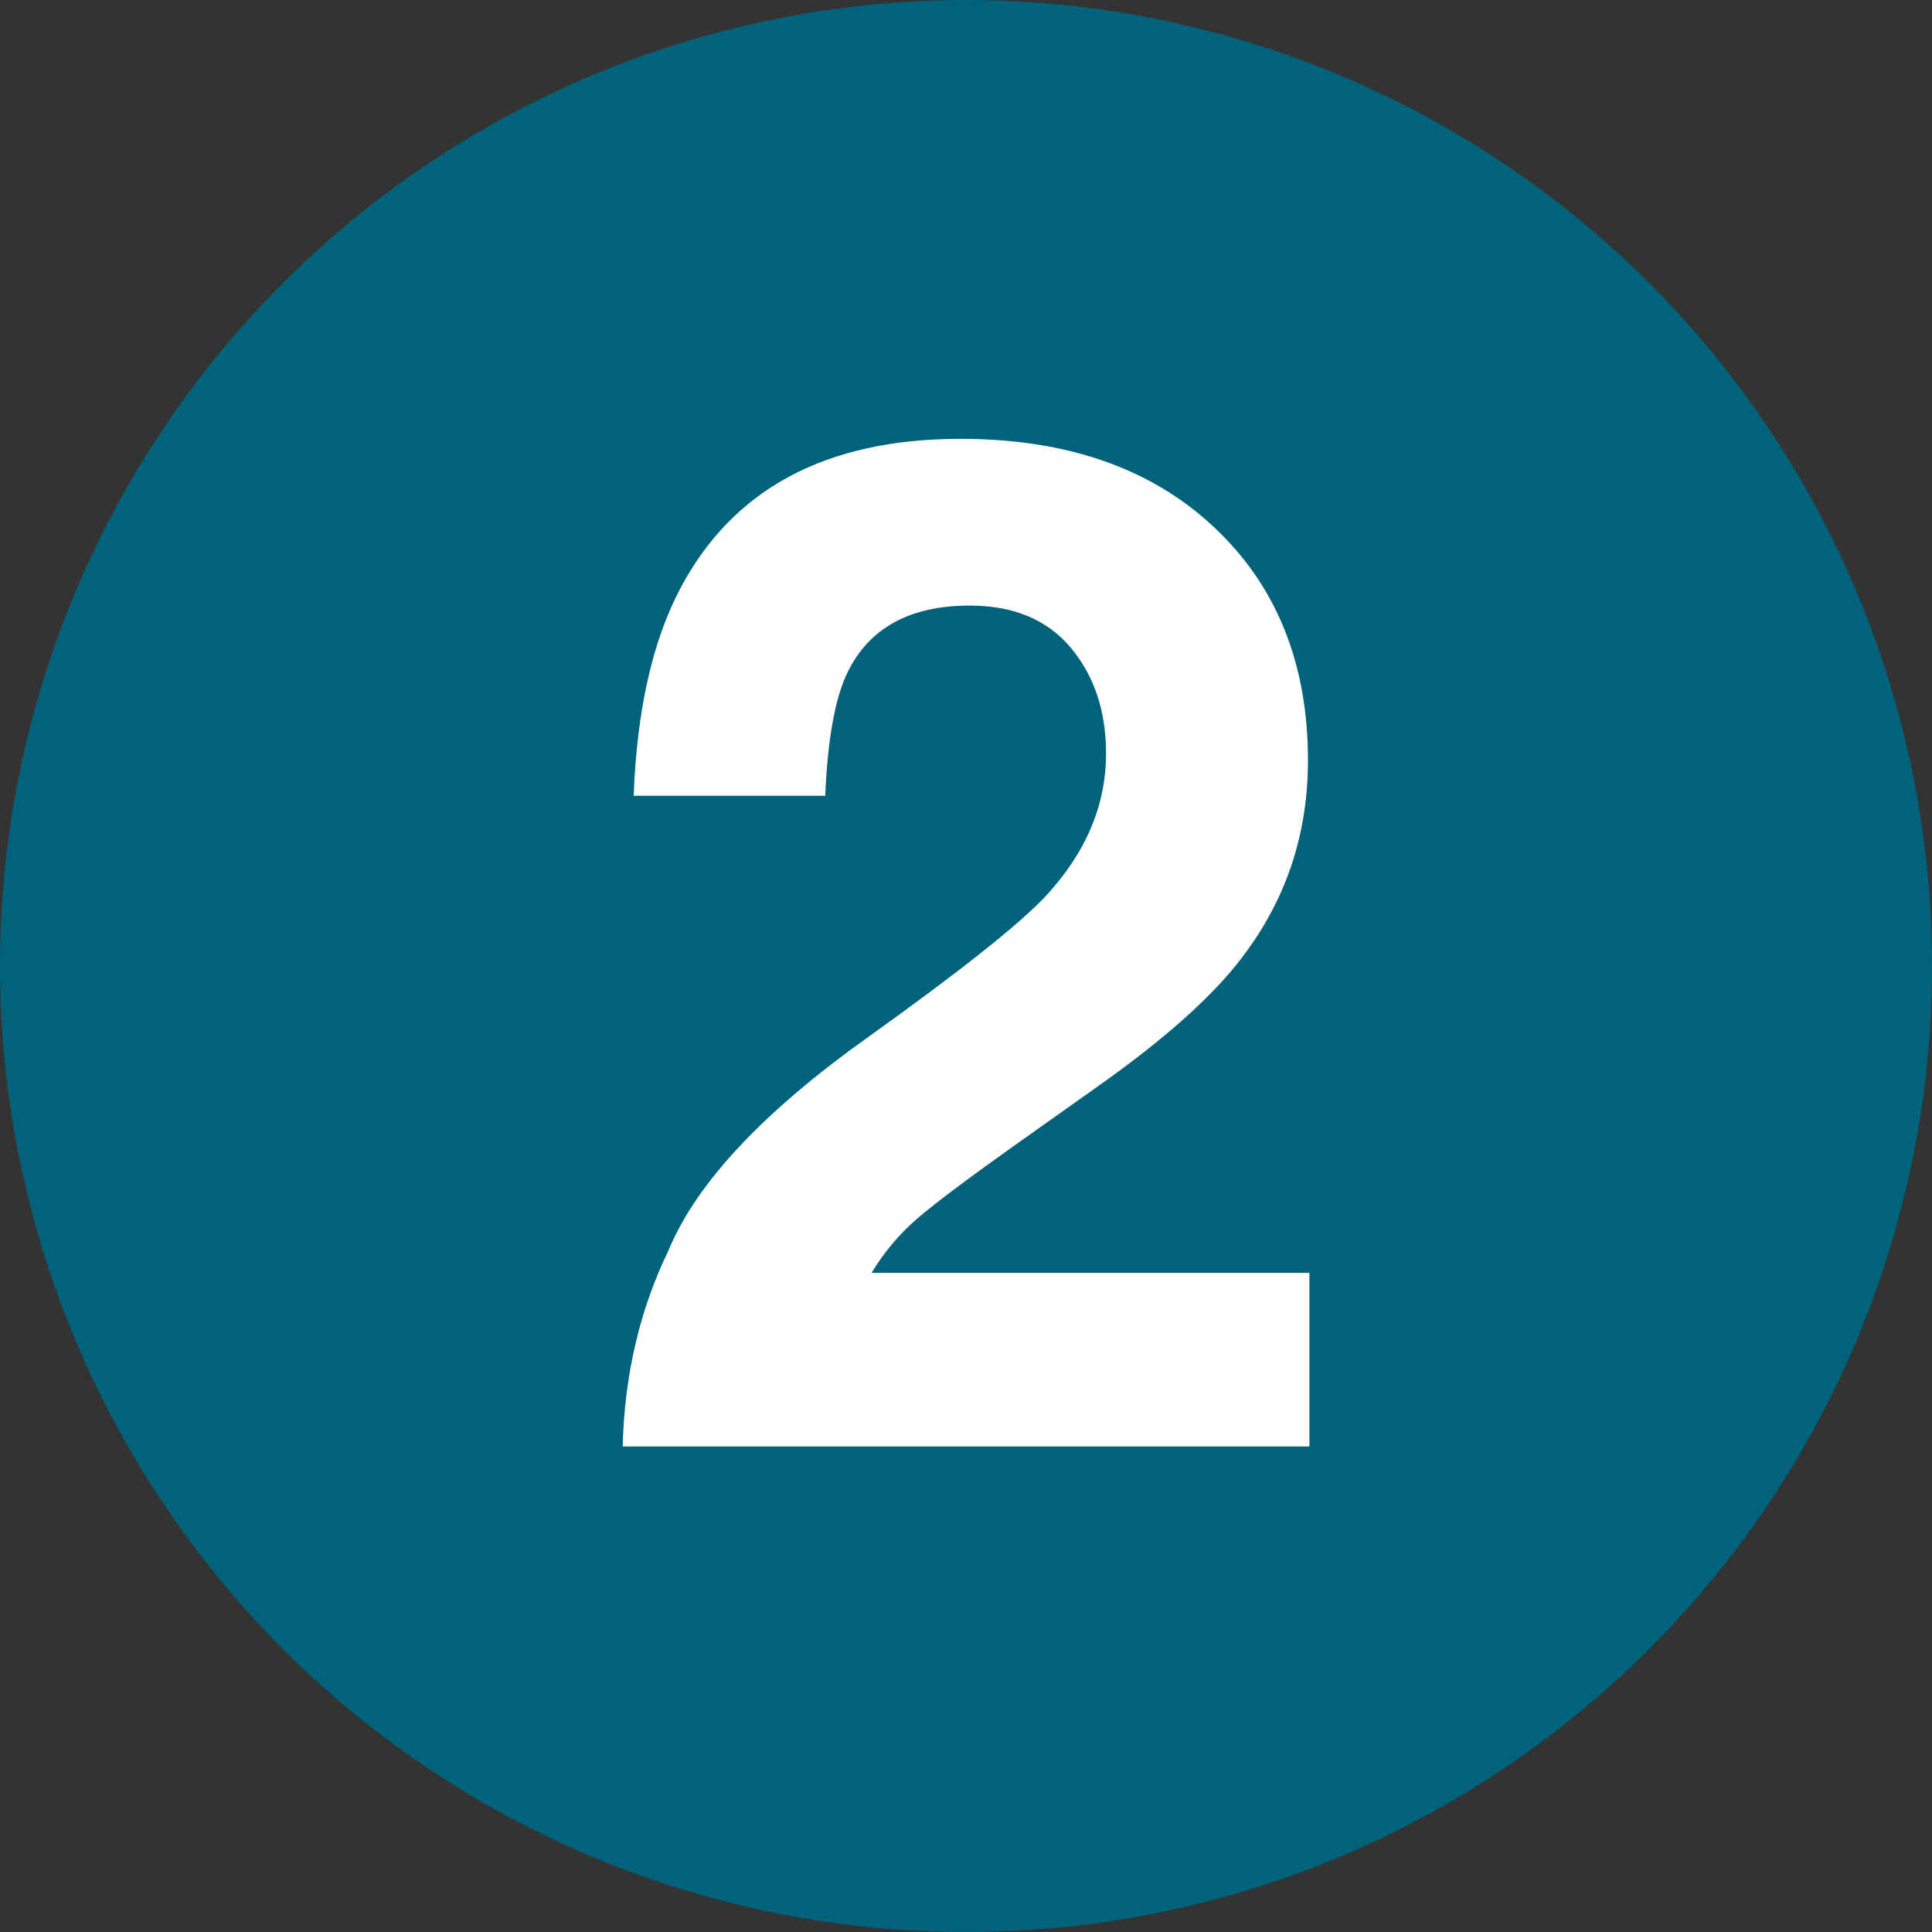
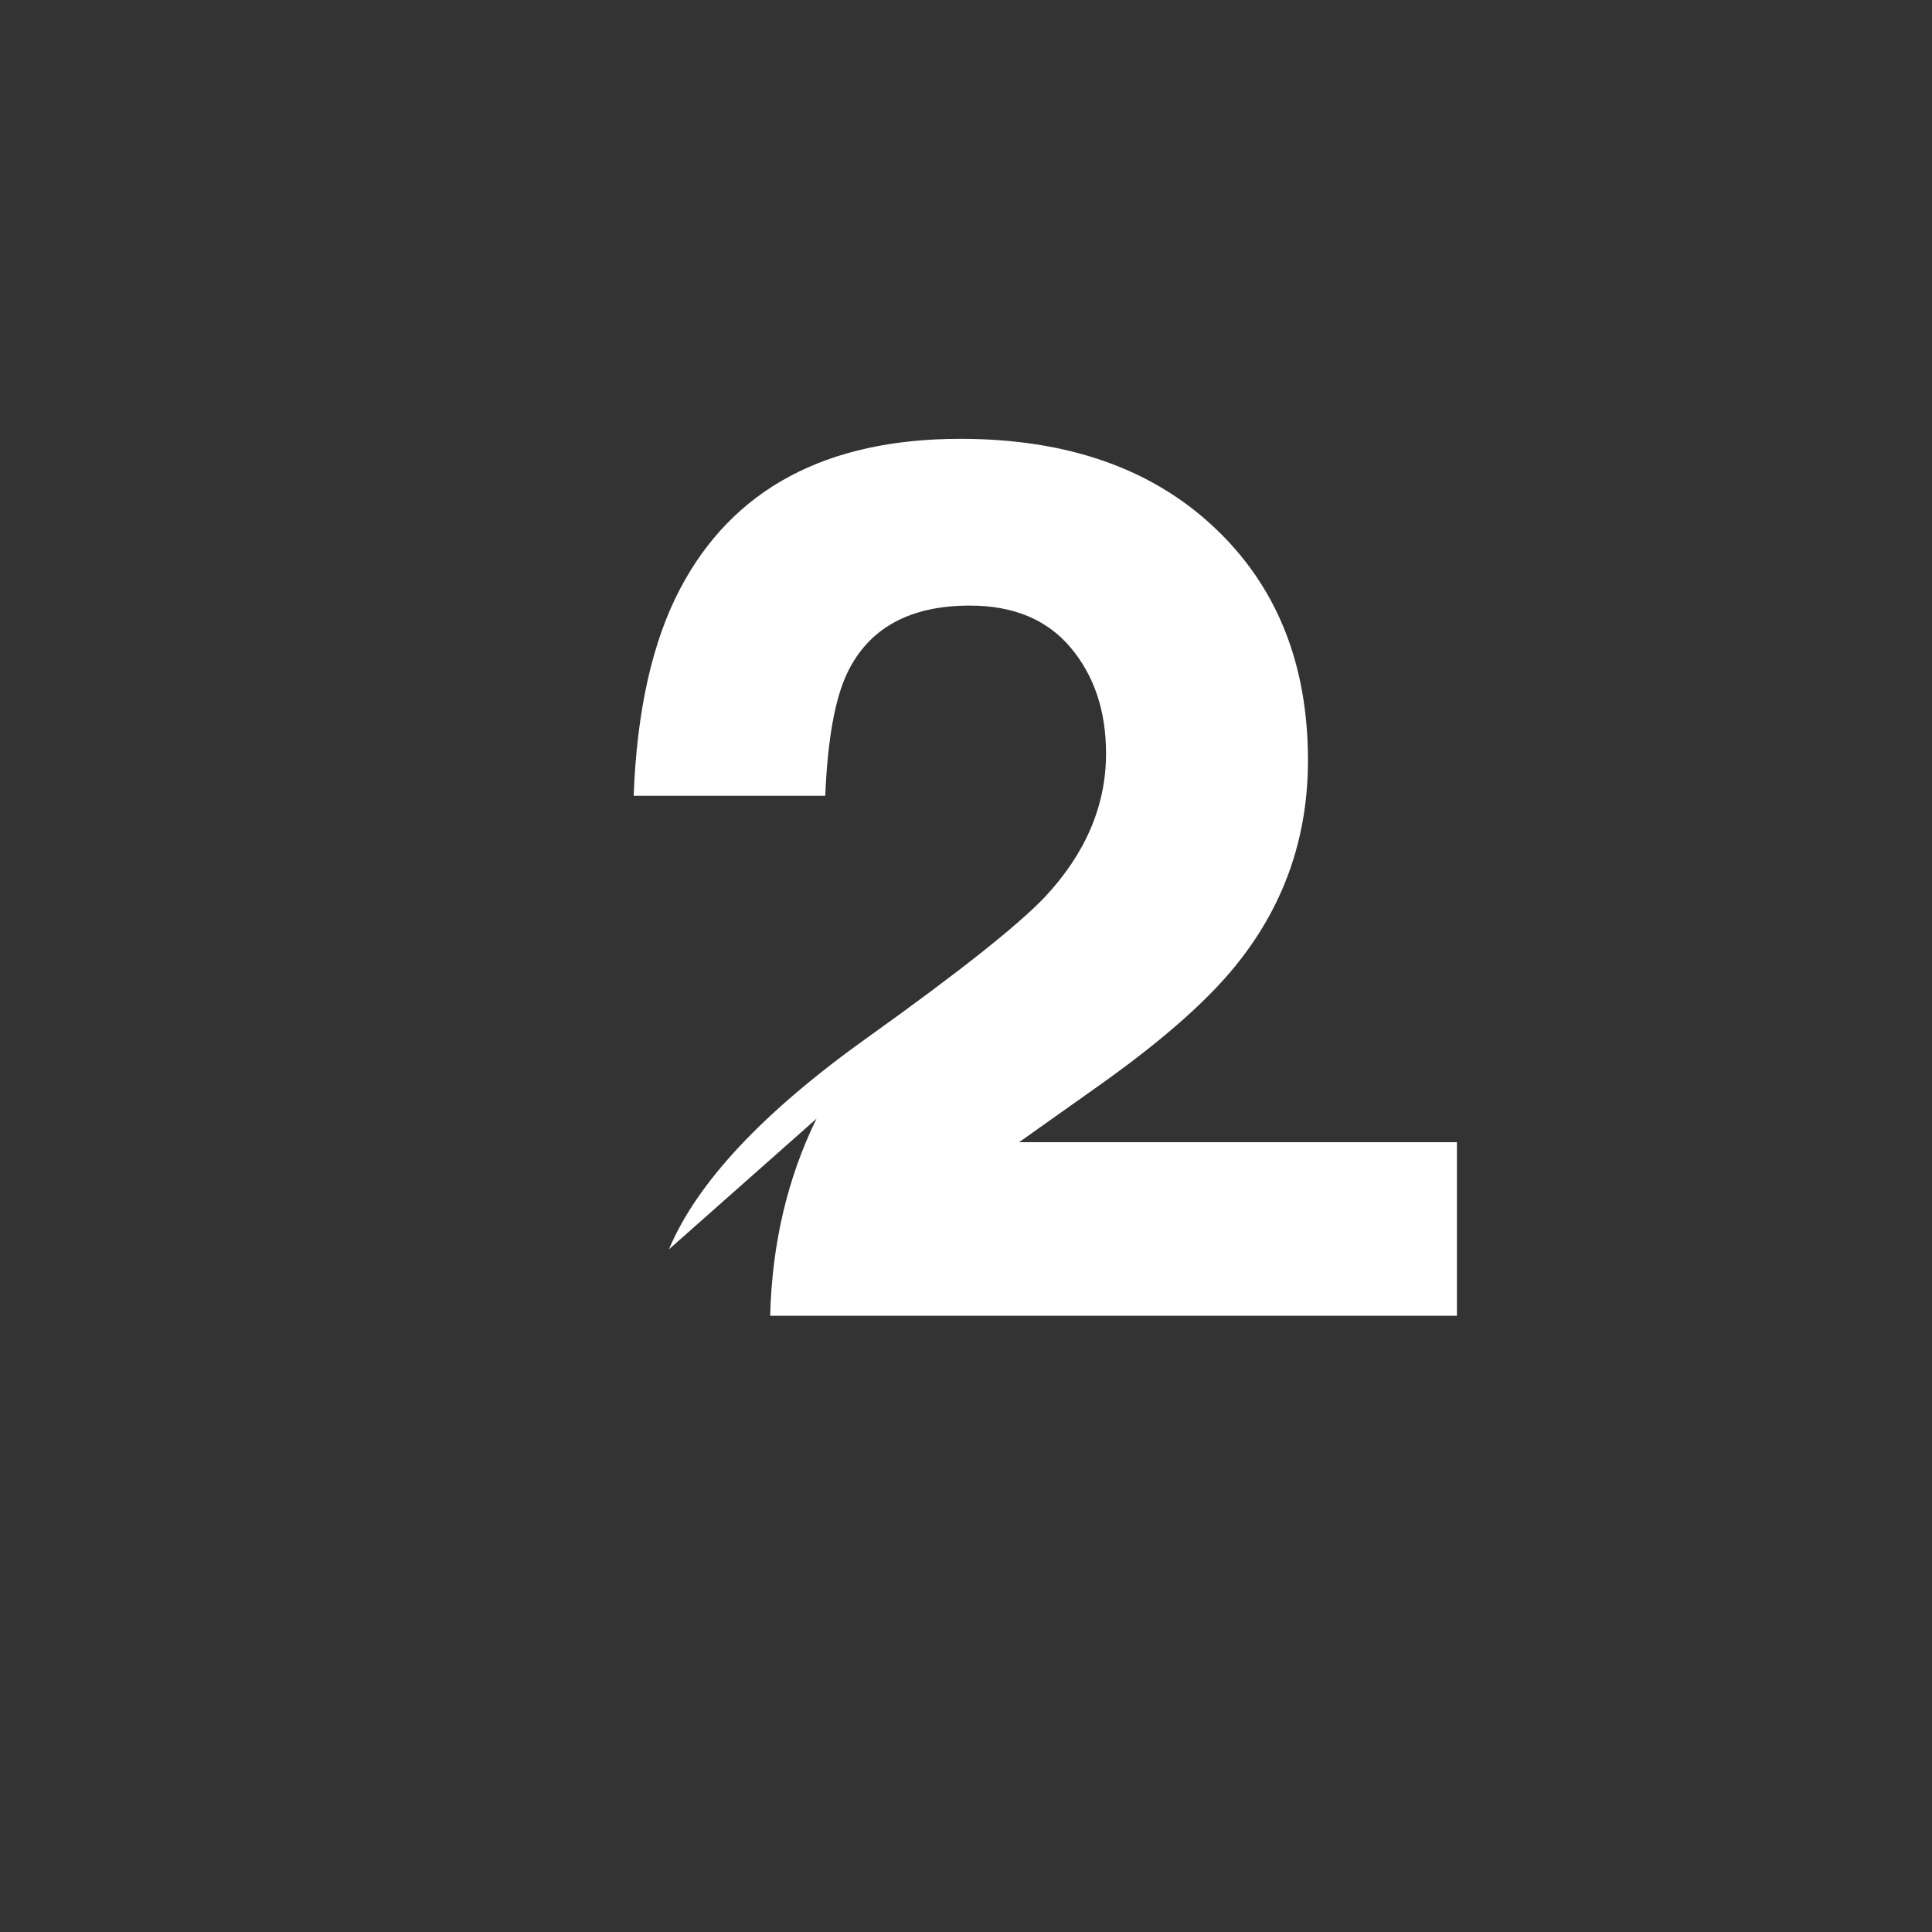
<svg xmlns="http://www.w3.org/2000/svg" id="Calque_2" data-name="Calque 2" viewBox="0 0 212.6 212.6">
  <rect x="0" y="0" width="212.6" height="212.6" fill="#333333" stroke="none" />
  <defs>
    <style>      .cls-1 {        fill: #00637b;      }      .cls-2 {        fill: #fff;      }    </style>
  </defs>
  <g id="Calque_1-2" data-name="Calque 1">
    <g>
-       <circle class="cls-1" cx="106.3" cy="106.3" r="106.3" />
-       <path class="cls-2" d="M73.61,137.48c3.09-7.36,10.4-15.15,21.92-23.36,10-7.15,16.46-12.28,19.41-15.37,4.52-4.82,6.77-10.1,6.77-15.83,0-4.67-1.29-8.55-3.88-11.64-2.59-3.09-6.29-4.64-11.11-4.64-6.6,0-11.09,2.46-13.47,7.38-1.37,2.84-2.18,7.36-2.44,13.55h-21.08c.35-9.39,2.06-16.97,5.1-22.76,5.79-11.01,16.08-16.52,30.86-16.52,11.68,0,20.98,3.23,27.88,9.7,6.91,6.47,10.36,15.03,10.36,25.69,0,8.17-2.44,15.42-7.32,21.77-3.2,4.21-8.46,8.9-15.78,14.08l-8.69,6.16c-5.44,3.86-9.16,6.65-11.17,8.37-2,1.73-3.69,3.73-5.06,6.01h48.18v19.1h-75.57c.2-7.92,1.9-15.15,5.1-21.69Z" />
+       <path class="cls-2" d="M73.61,137.48c3.09-7.36,10.4-15.15,21.92-23.36,10-7.15,16.46-12.28,19.41-15.37,4.52-4.82,6.77-10.1,6.77-15.83,0-4.67-1.29-8.55-3.88-11.64-2.59-3.09-6.29-4.64-11.11-4.64-6.6,0-11.09,2.46-13.47,7.38-1.37,2.84-2.18,7.36-2.44,13.55h-21.08c.35-9.39,2.06-16.97,5.1-22.76,5.79-11.01,16.08-16.52,30.86-16.52,11.68,0,20.98,3.23,27.88,9.7,6.91,6.47,10.36,15.03,10.36,25.69,0,8.17-2.44,15.42-7.32,21.77-3.2,4.21-8.46,8.9-15.78,14.08l-8.69,6.16h48.18v19.1h-75.57c.2-7.92,1.9-15.15,5.1-21.69Z" />
    </g>
  </g>
</svg>